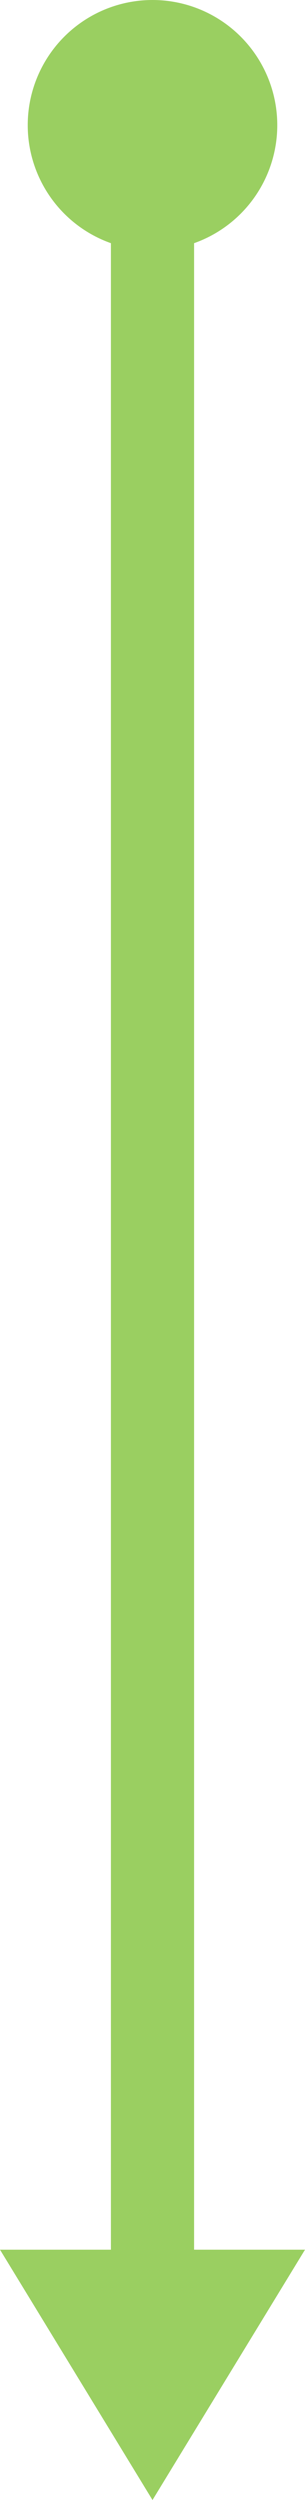
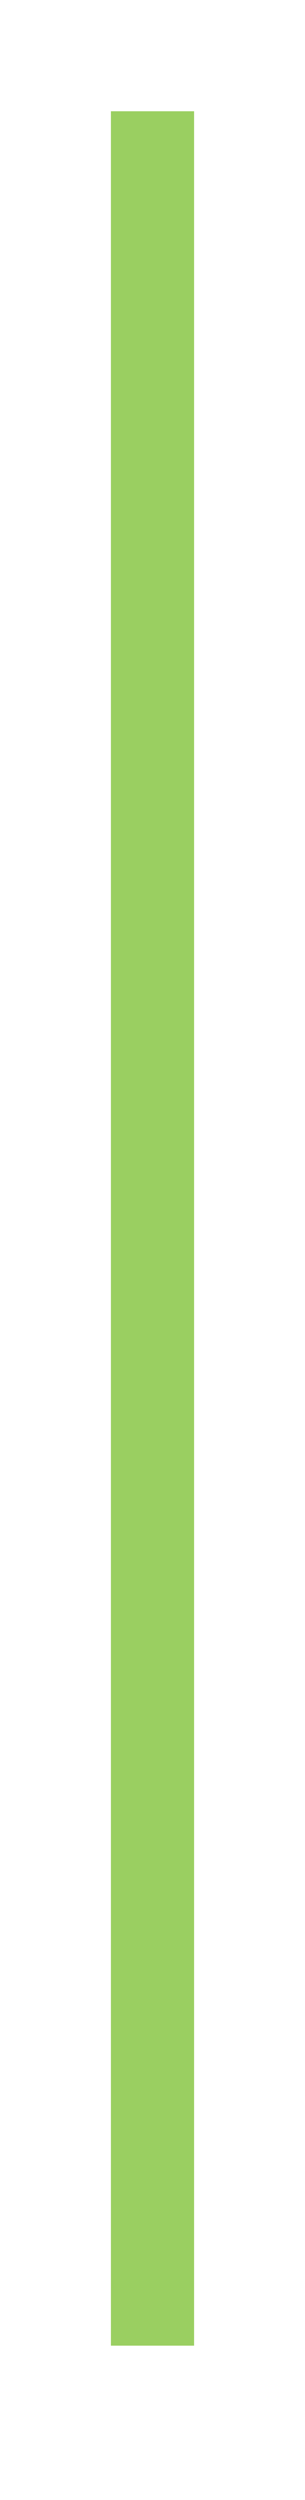
<svg xmlns="http://www.w3.org/2000/svg" viewBox="0 0 11 89.88">
  <defs>
    <style>.a{fill:#21b3b8;stroke:#9acf61;stroke-width:3px;}.b{fill:#9acf61;}</style>
  </defs>
  <path class="a" d="M298,380.06v80.33" transform="translate(-292.5 -376.06)" />
-   <path class="b" d="M303.5,456.94l-5.5,9-5.5-9Z" transform="translate(-292.5 -376.06)" />
-   <circle class="b" cx="5.5" cy="4.5" r="4.5" />
</svg>